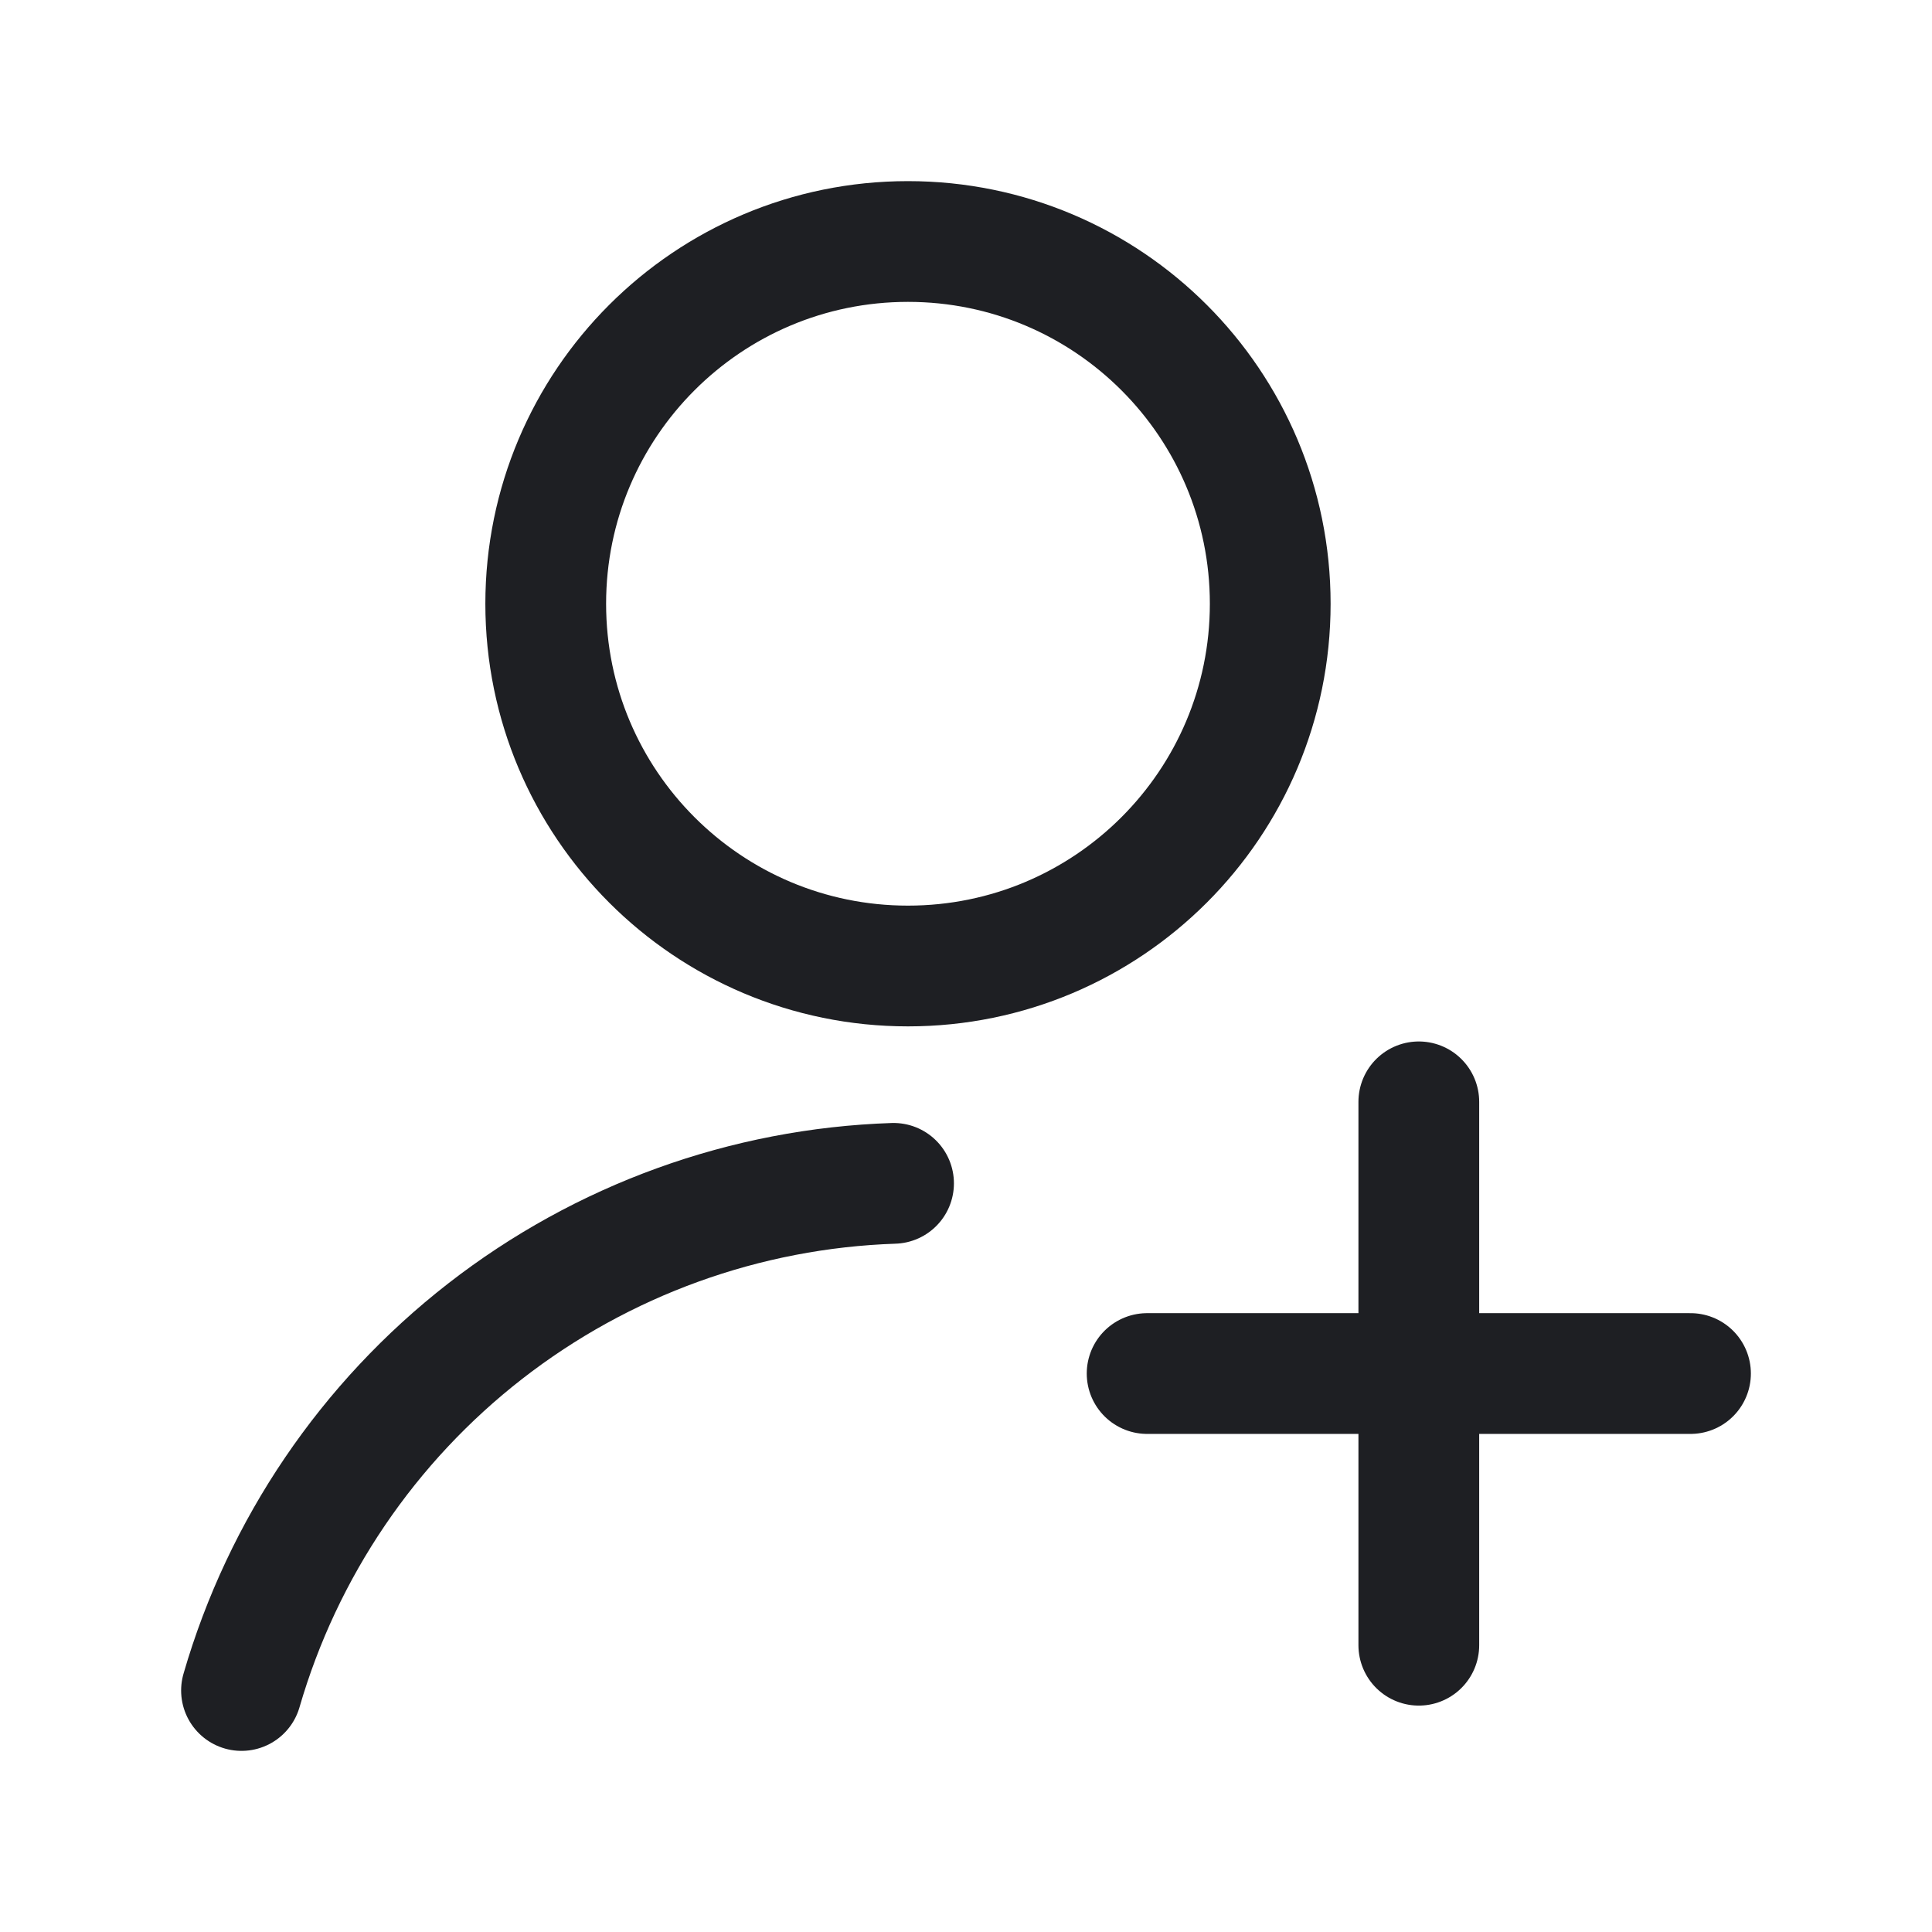
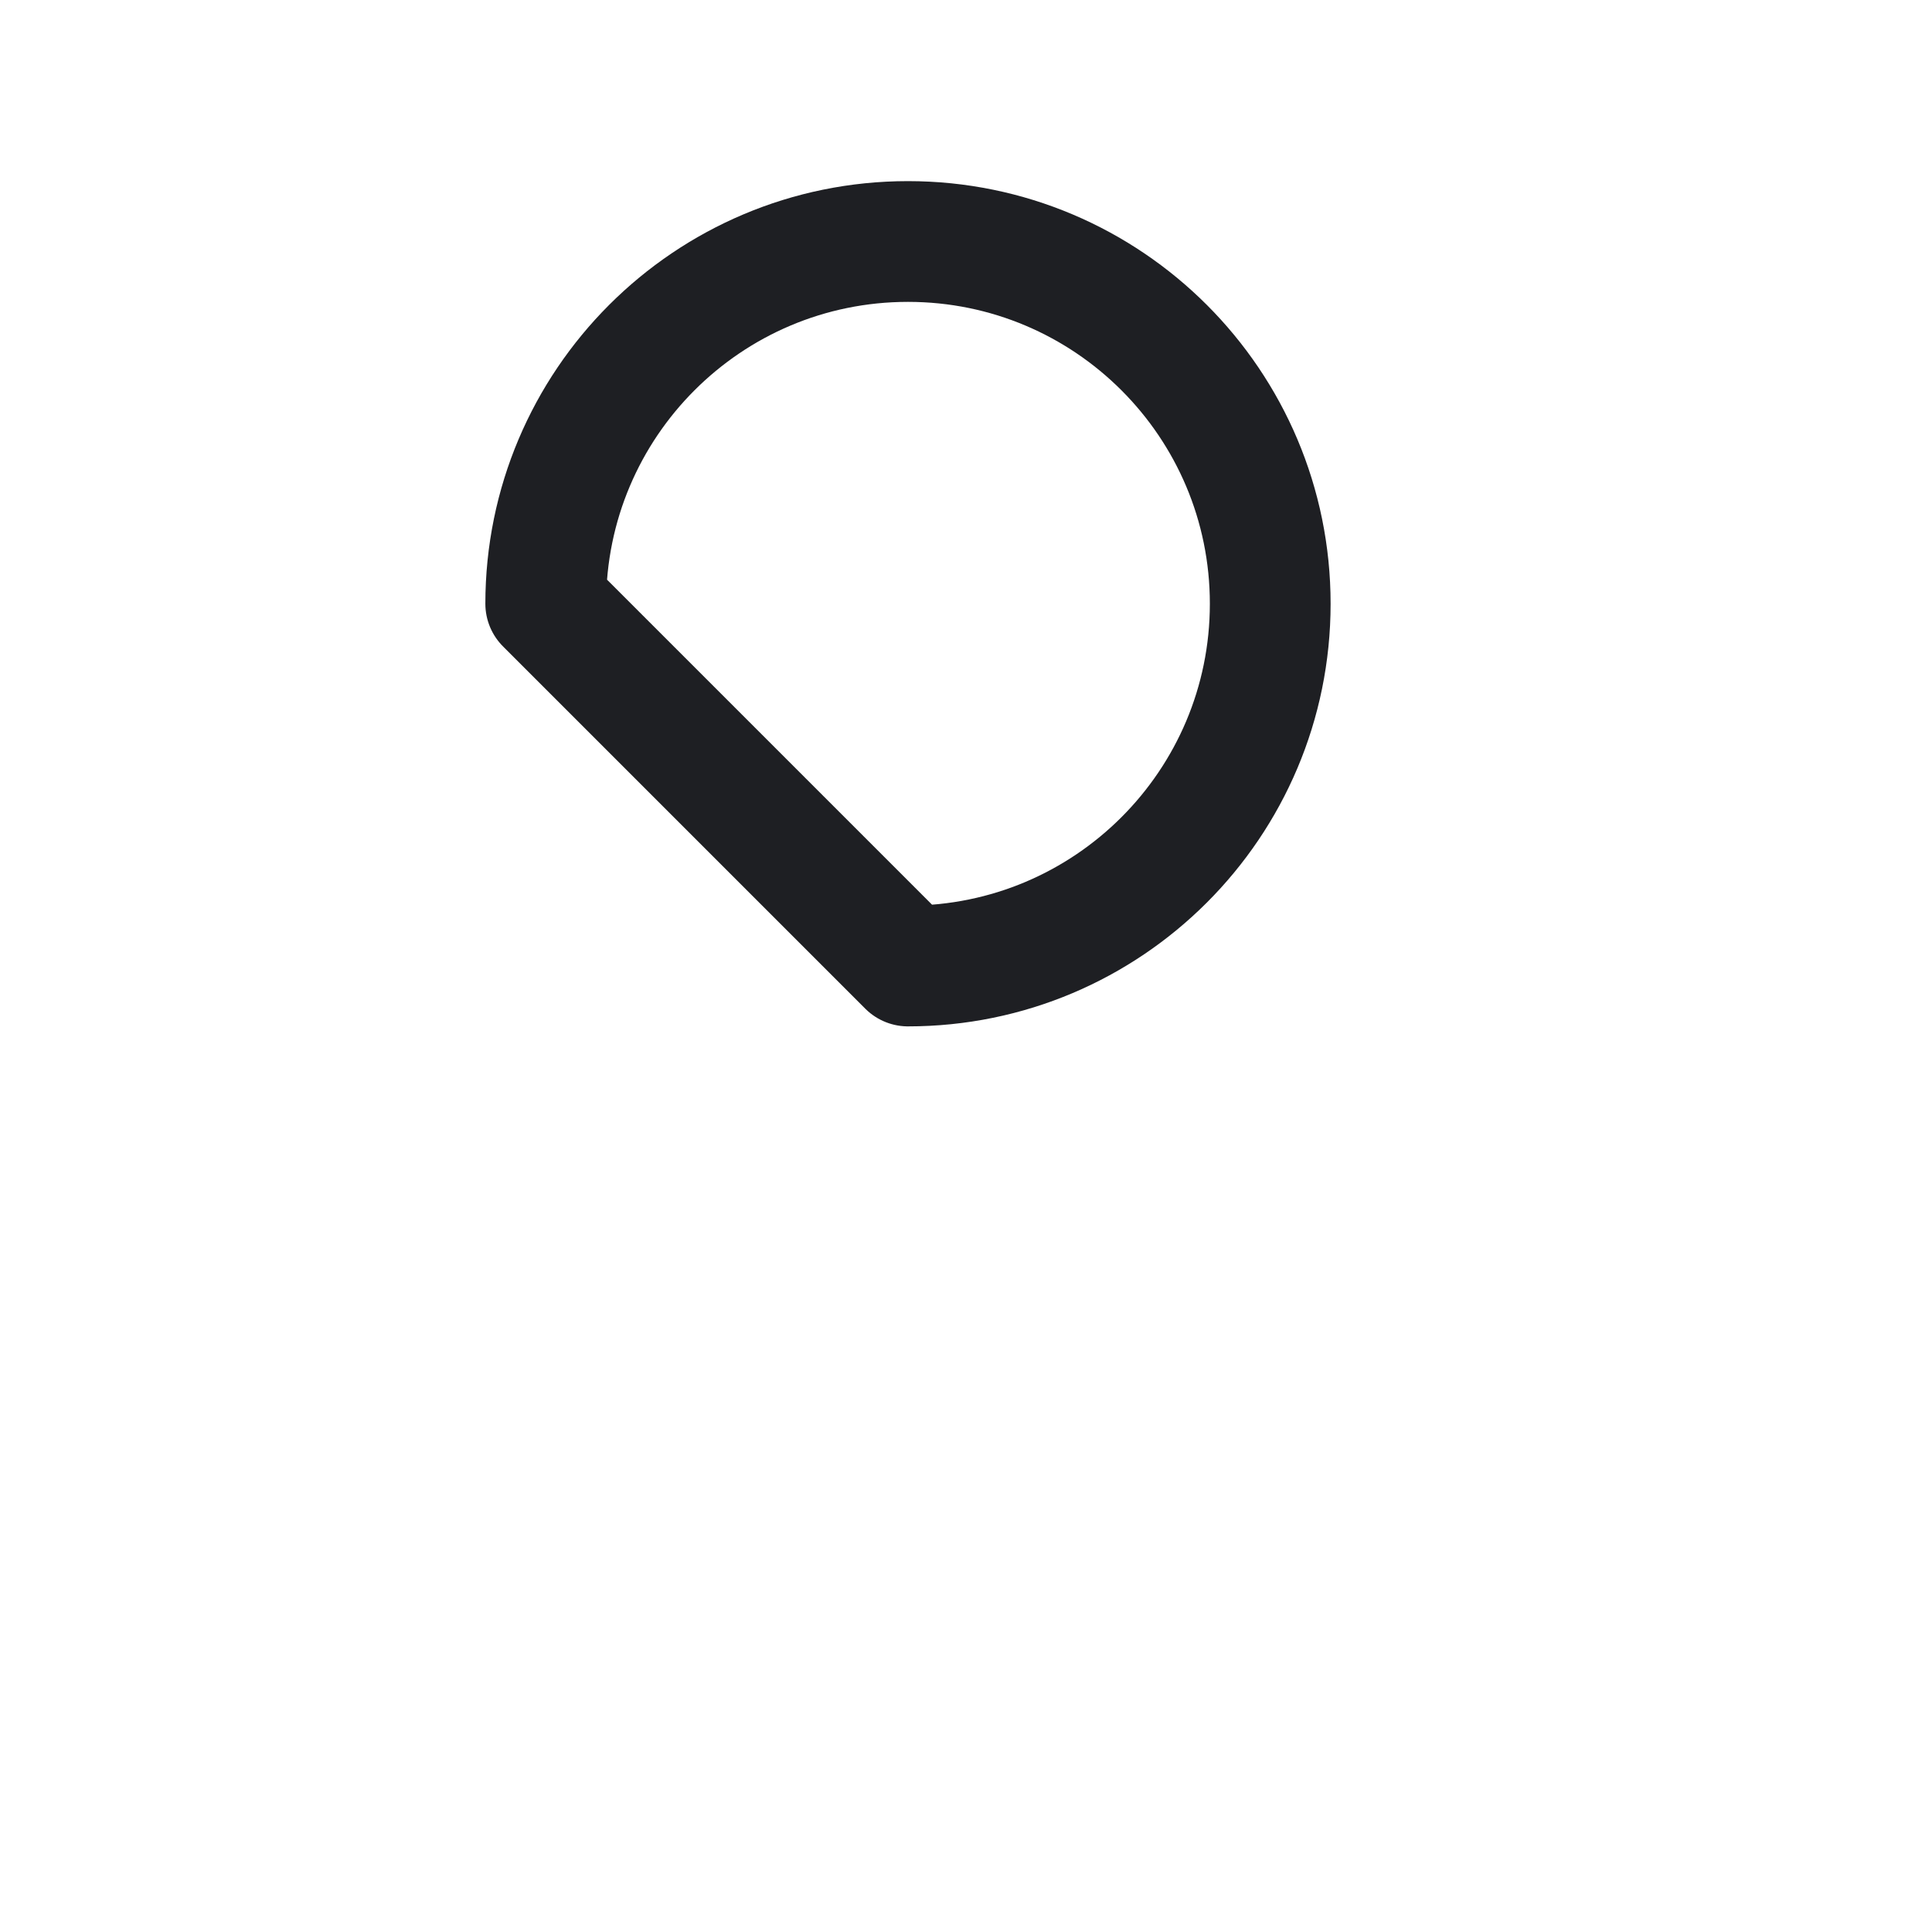
<svg xmlns="http://www.w3.org/2000/svg" width="32" height="32" viewBox="0 0 32 32" fill="none">
-   <path d="M15.039 16C18.353 16 21.039 13.314 21.039 10C21.039 6.686 18.353 4 15.039 4C11.725 4 9.039 6.686 9.039 10C9.039 13.314 11.725 16 15.039 16Z" stroke="#1E1F23" stroke-width="2" stroke-linecap="round" stroke-linejoin="round" />
-   <path d="M4 28C4.684 25.64 6.098 23.556 8.037 22.048C9.977 20.539 12.344 19.682 14.8 19.6" stroke="#1E1F23" stroke-width="2" stroke-linecap="round" stroke-linejoin="round" />
-   <path d="M19 22.75H28" stroke="#1E1F23" stroke-width="2" stroke-linecap="round" stroke-linejoin="round" />
-   <path d="M23.5 18.25L23.5 27.25" stroke="#1E1F23" stroke-width="2" stroke-linecap="round" stroke-linejoin="round" />
+   <path d="M15.039 16C18.353 16 21.039 13.314 21.039 10C21.039 6.686 18.353 4 15.039 4C11.725 4 9.039 6.686 9.039 10Z" stroke="#1E1F23" stroke-width="2" stroke-linecap="round" stroke-linejoin="round" />
</svg>